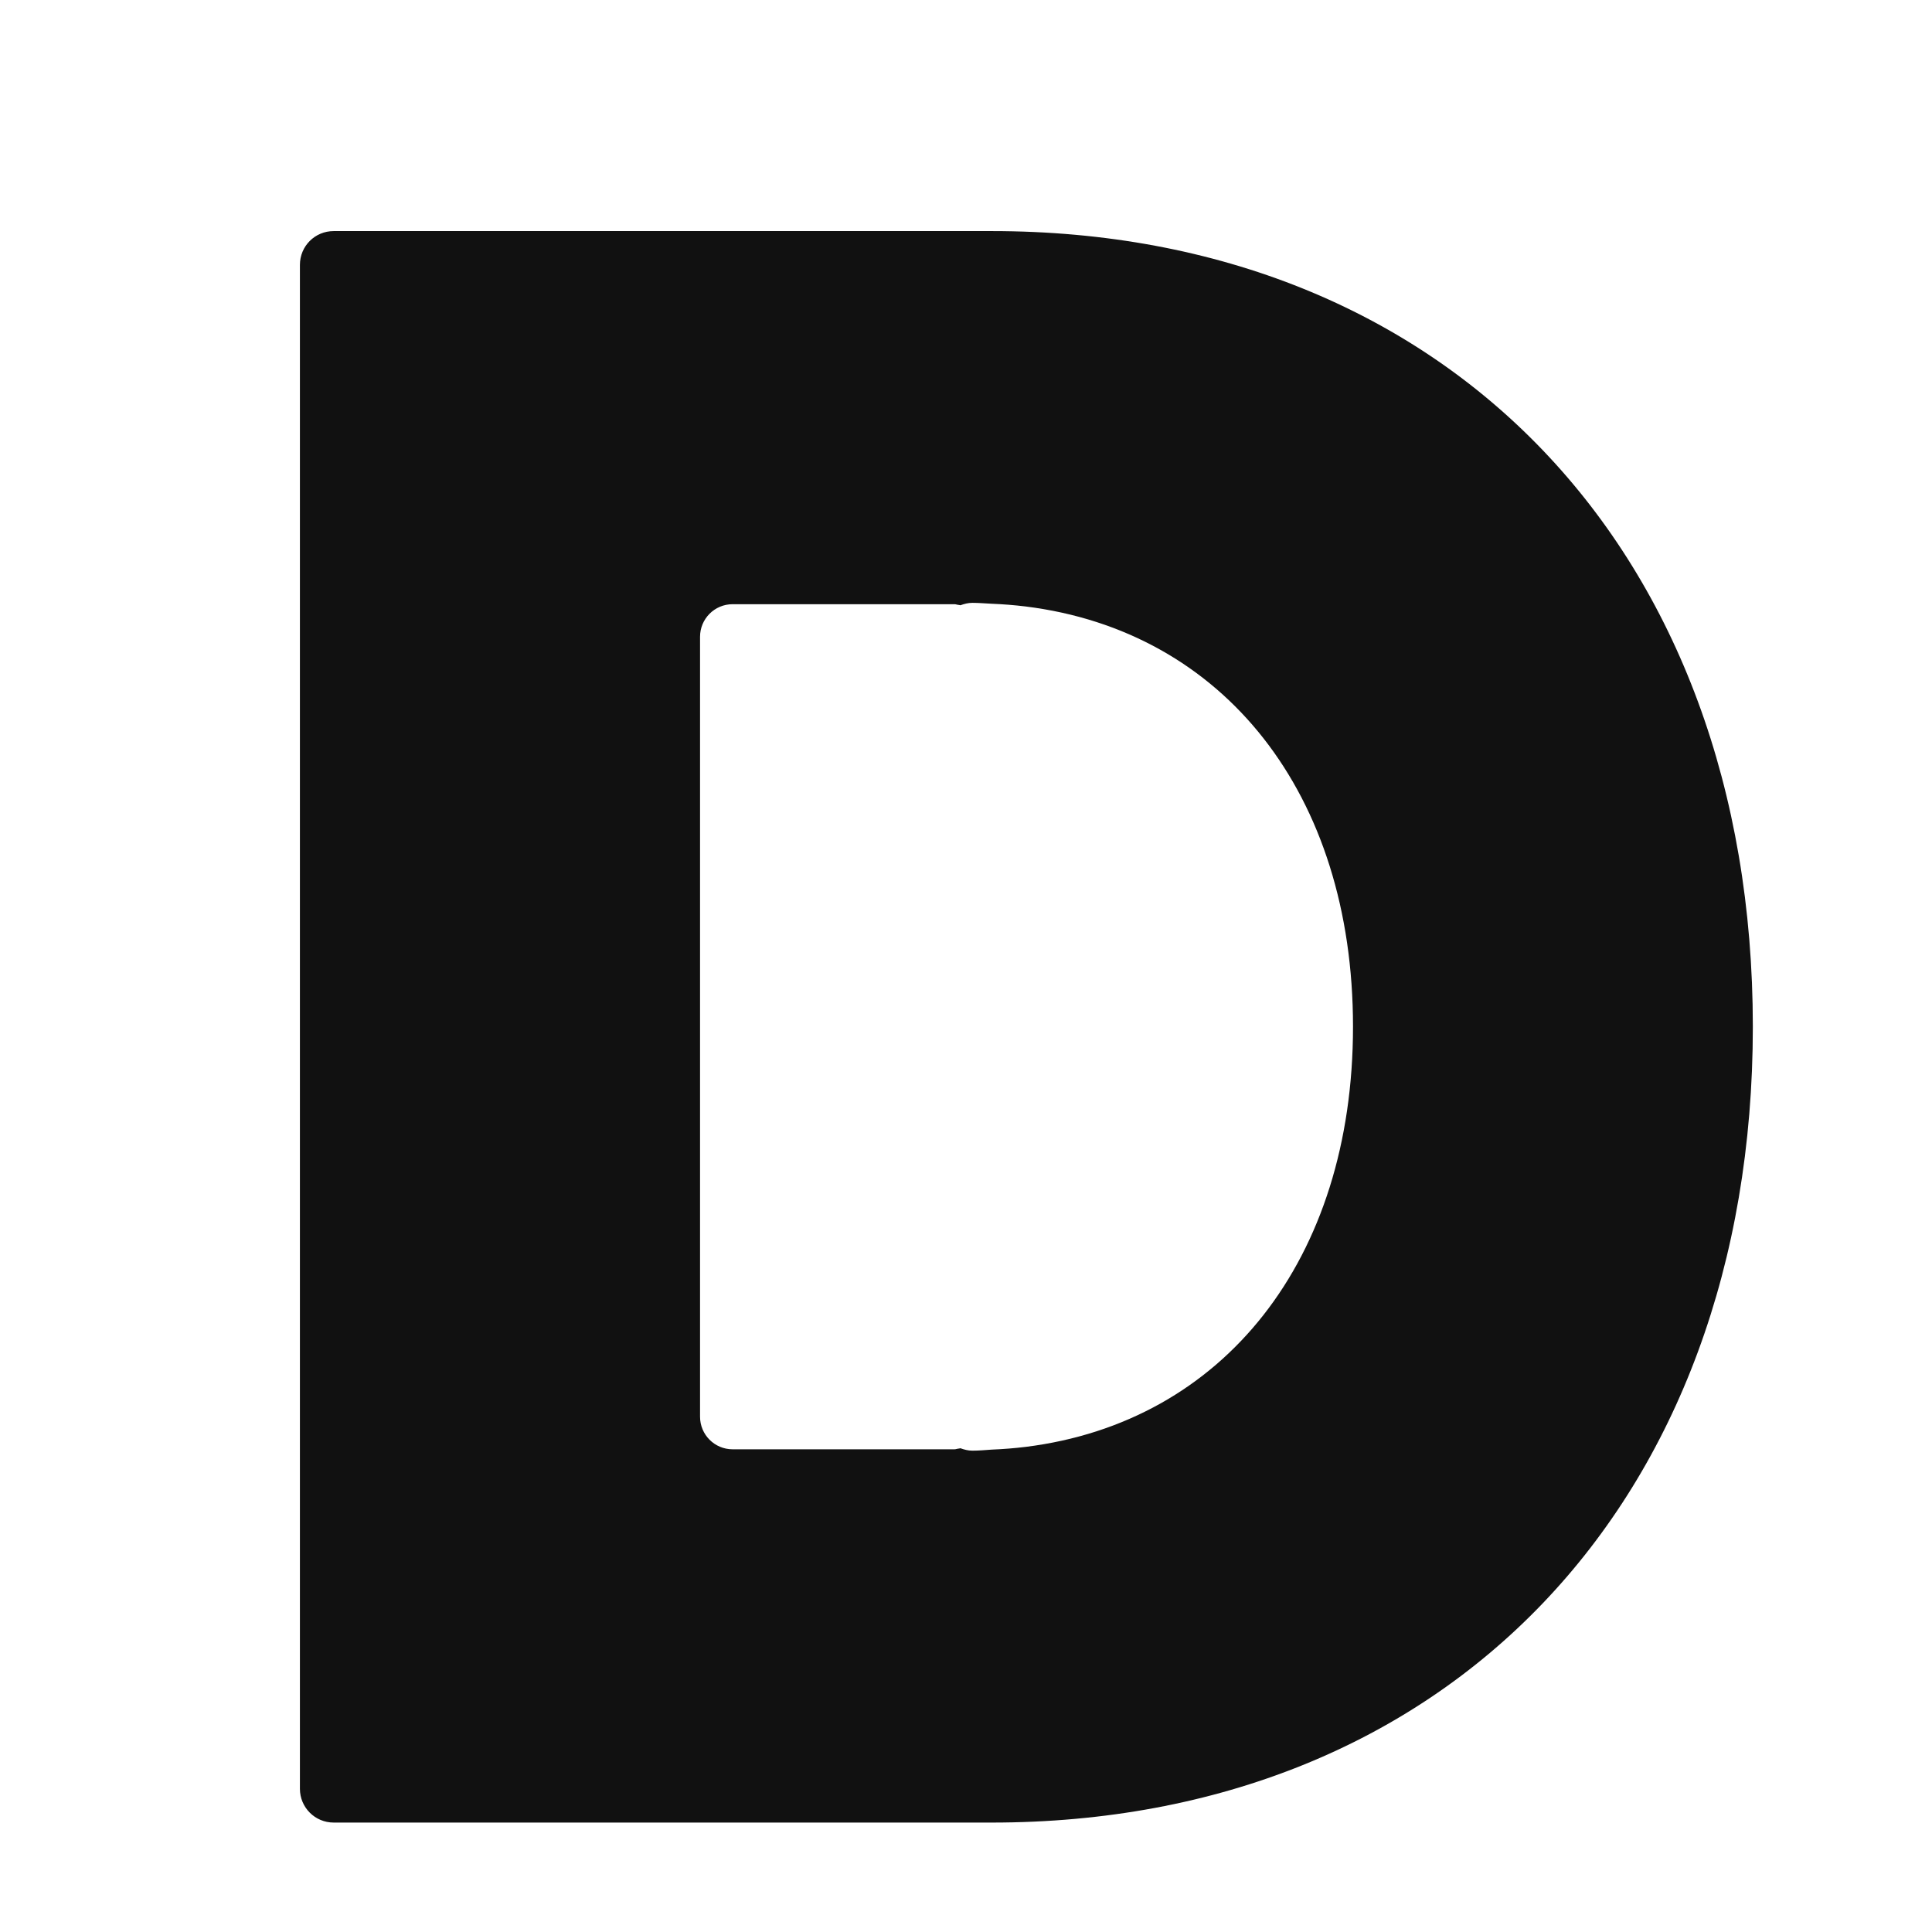
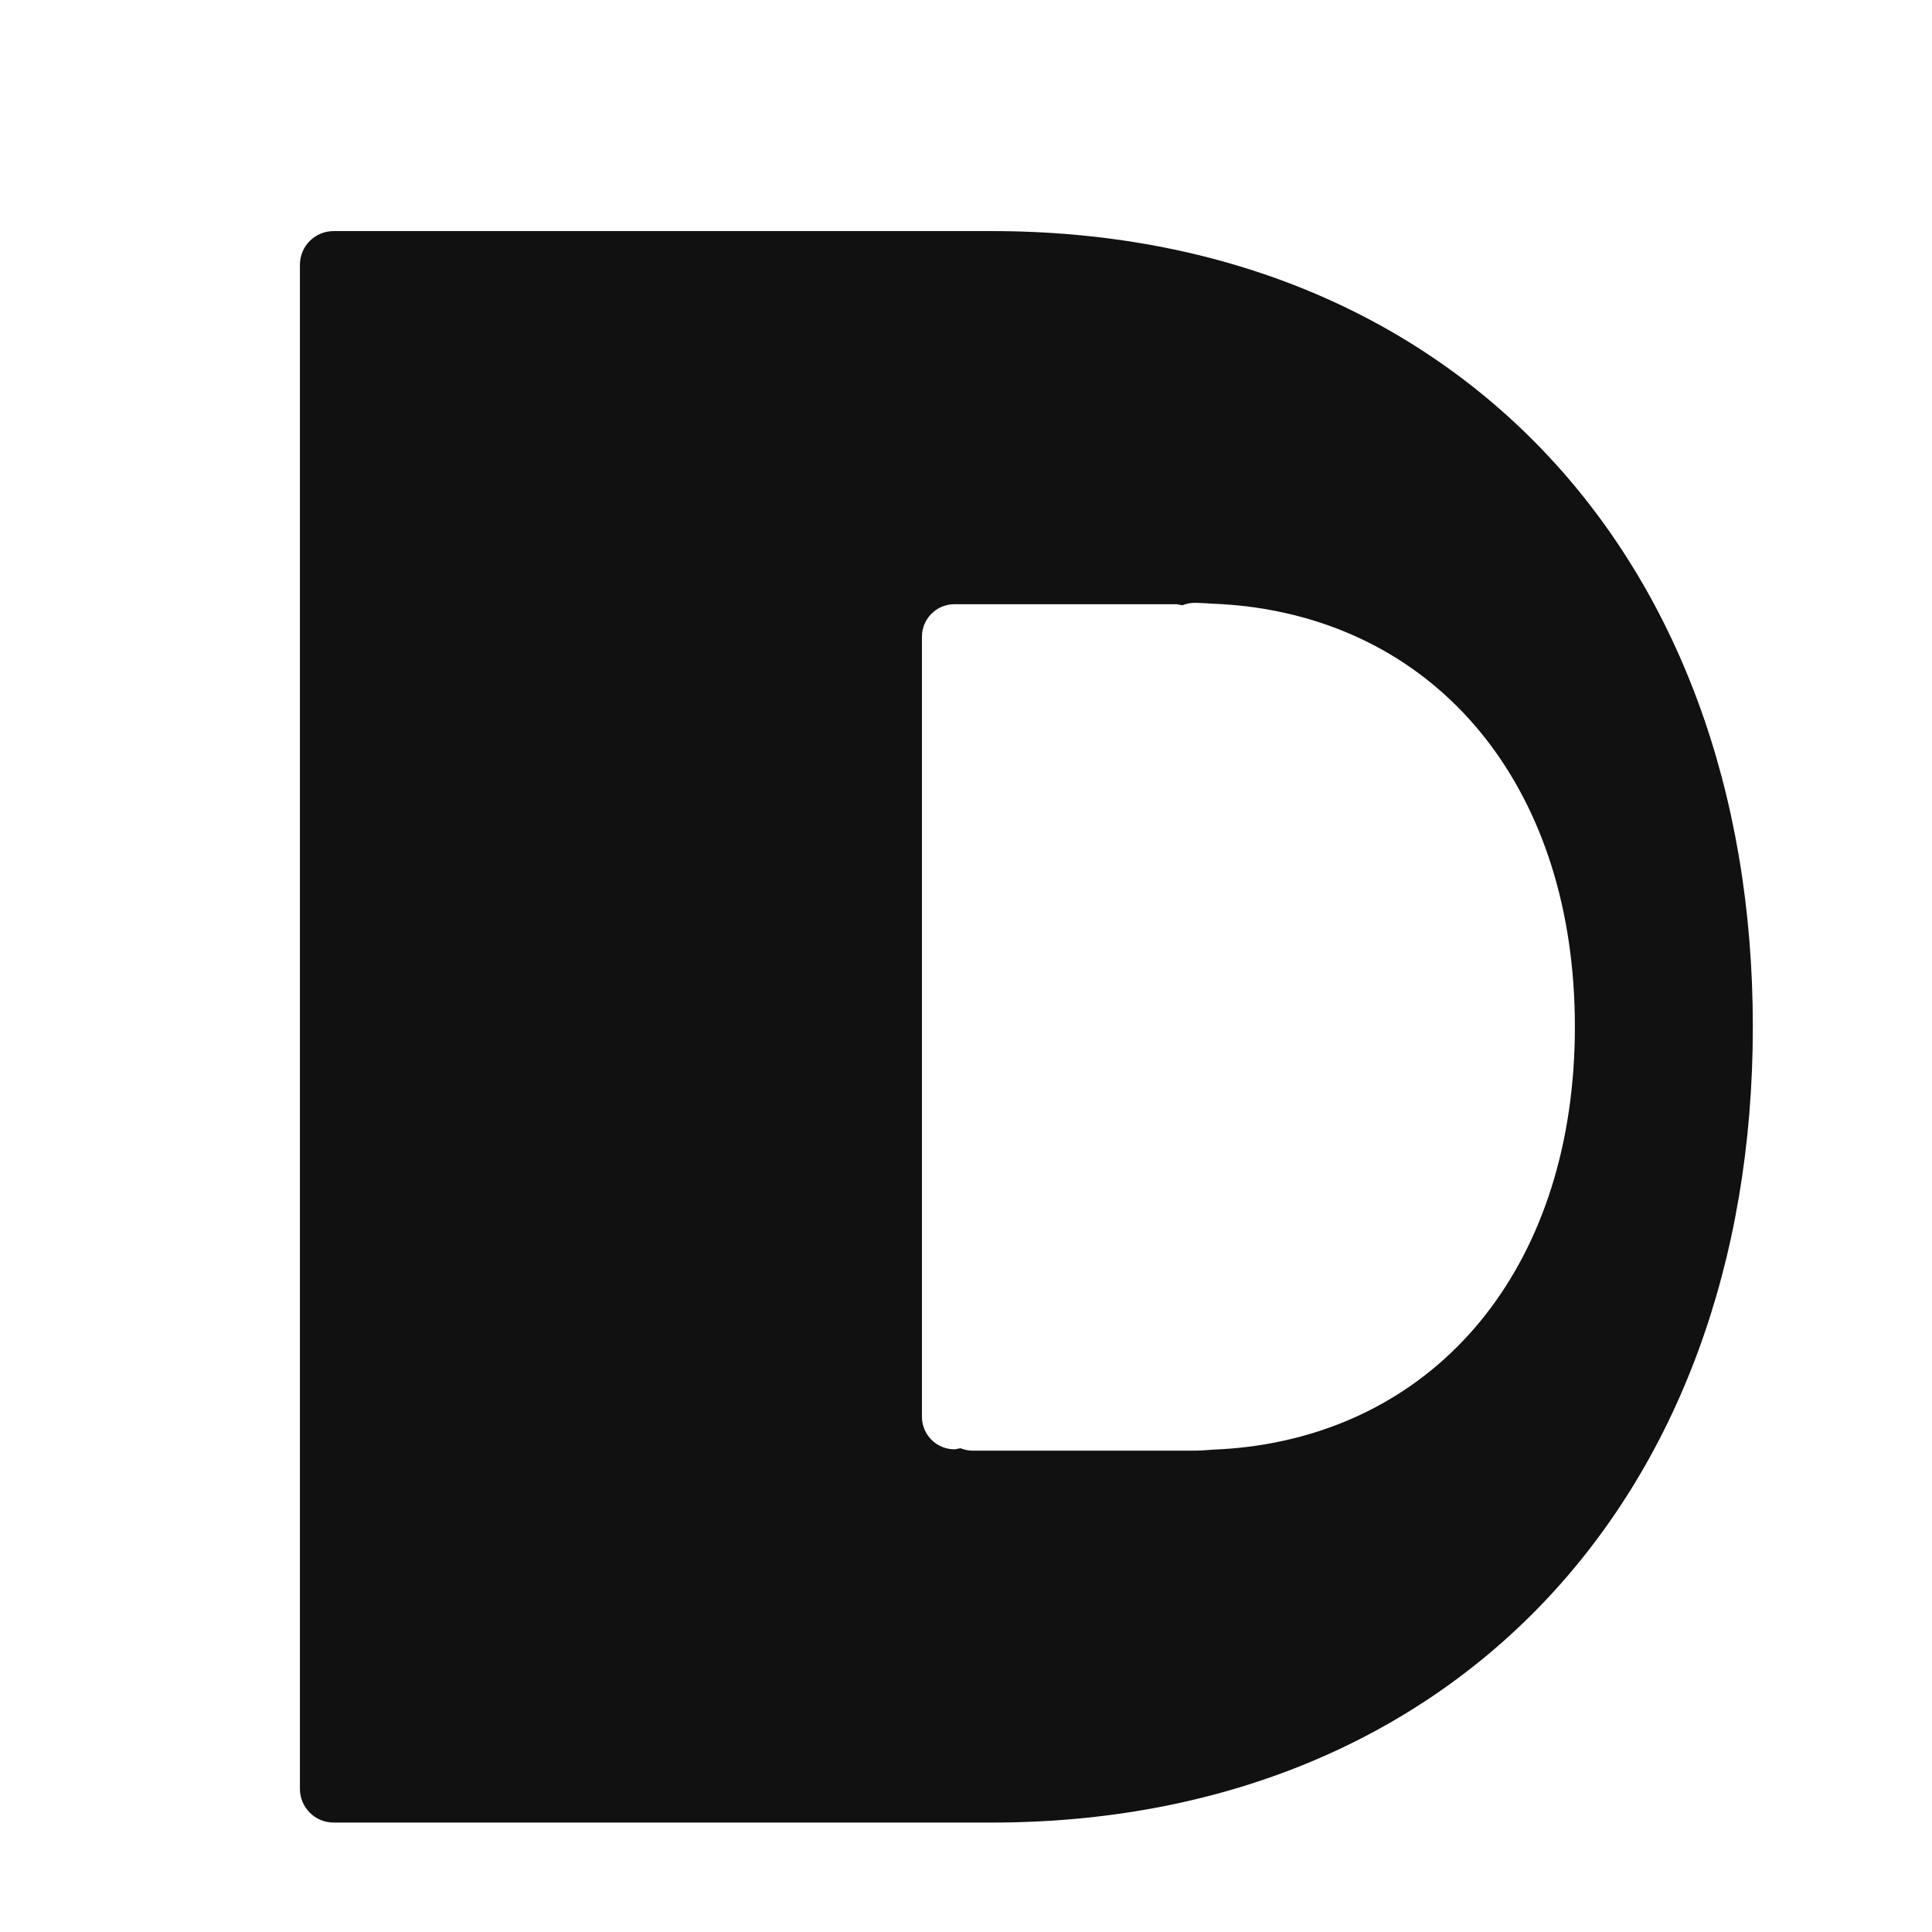
<svg xmlns="http://www.w3.org/2000/svg" width="24" height="24" viewBox="0 0 128 128">
  <style>
    #favicon {
      fill: #111;
      @media (prefers-color-scheme: dark) {
        fill: #fff;
      }
    }
  </style>
-   <path id="favicon" d="M65.71 15.31h-43.6c-1.25 0-2.24 1-2.24 2.24v100.96c0 1.24 1 2.24 2.24 2.24H65.7c30.15 0 50.43-21.19 50.43-52.73c0-31.53-20.27-52.71-50.42-52.71zm-1.29 80.8c-.28 0-.54-.07-.79-.16c-.06.01-.11.03-.17.03c-.08.01-.14.04-.22.04h-14.7c-1.2 0-2.16-.97-2.16-2.16V42.19c0-1.19.96-2.16 2.16-2.16h14.7c.08 0 .14.03.22.04c.05 0 .11.02.17.03c.25-.09.51-.16.79-.16c.43 0 .86.04 1.29.06c.75.03 1.5.09 2.24.18c13.11 1.63 21.69 12.39 21.69 27.84s-8.59 26.21-21.69 27.84c-.74.09-1.49.15-2.24.18c-.43.03-.86.07-1.29.07z" />
+   <path id="favicon" d="M65.71 15.31h-43.6c-1.25 0-2.24 1-2.24 2.24v100.96c0 1.24 1 2.24 2.24 2.24H65.7c30.15 0 50.43-21.19 50.43-52.73c0-31.53-20.27-52.71-50.42-52.71zm-1.29 80.8c-.28 0-.54-.07-.79-.16c-.06.01-.11.03-.17.03c-.08.01-.14.04-.22.04c-1.2 0-2.16-.97-2.16-2.16V42.19c0-1.19.96-2.16 2.16-2.16h14.7c.08 0 .14.03.22.04c.05 0 .11.02.17.03c.25-.09.51-.16.79-.16c.43 0 .86.04 1.29.06c.75.03 1.5.09 2.24.18c13.11 1.63 21.69 12.39 21.69 27.84s-8.59 26.21-21.69 27.84c-.74.09-1.49.15-2.24.18c-.43.03-.86.07-1.29.07z" />
</svg>